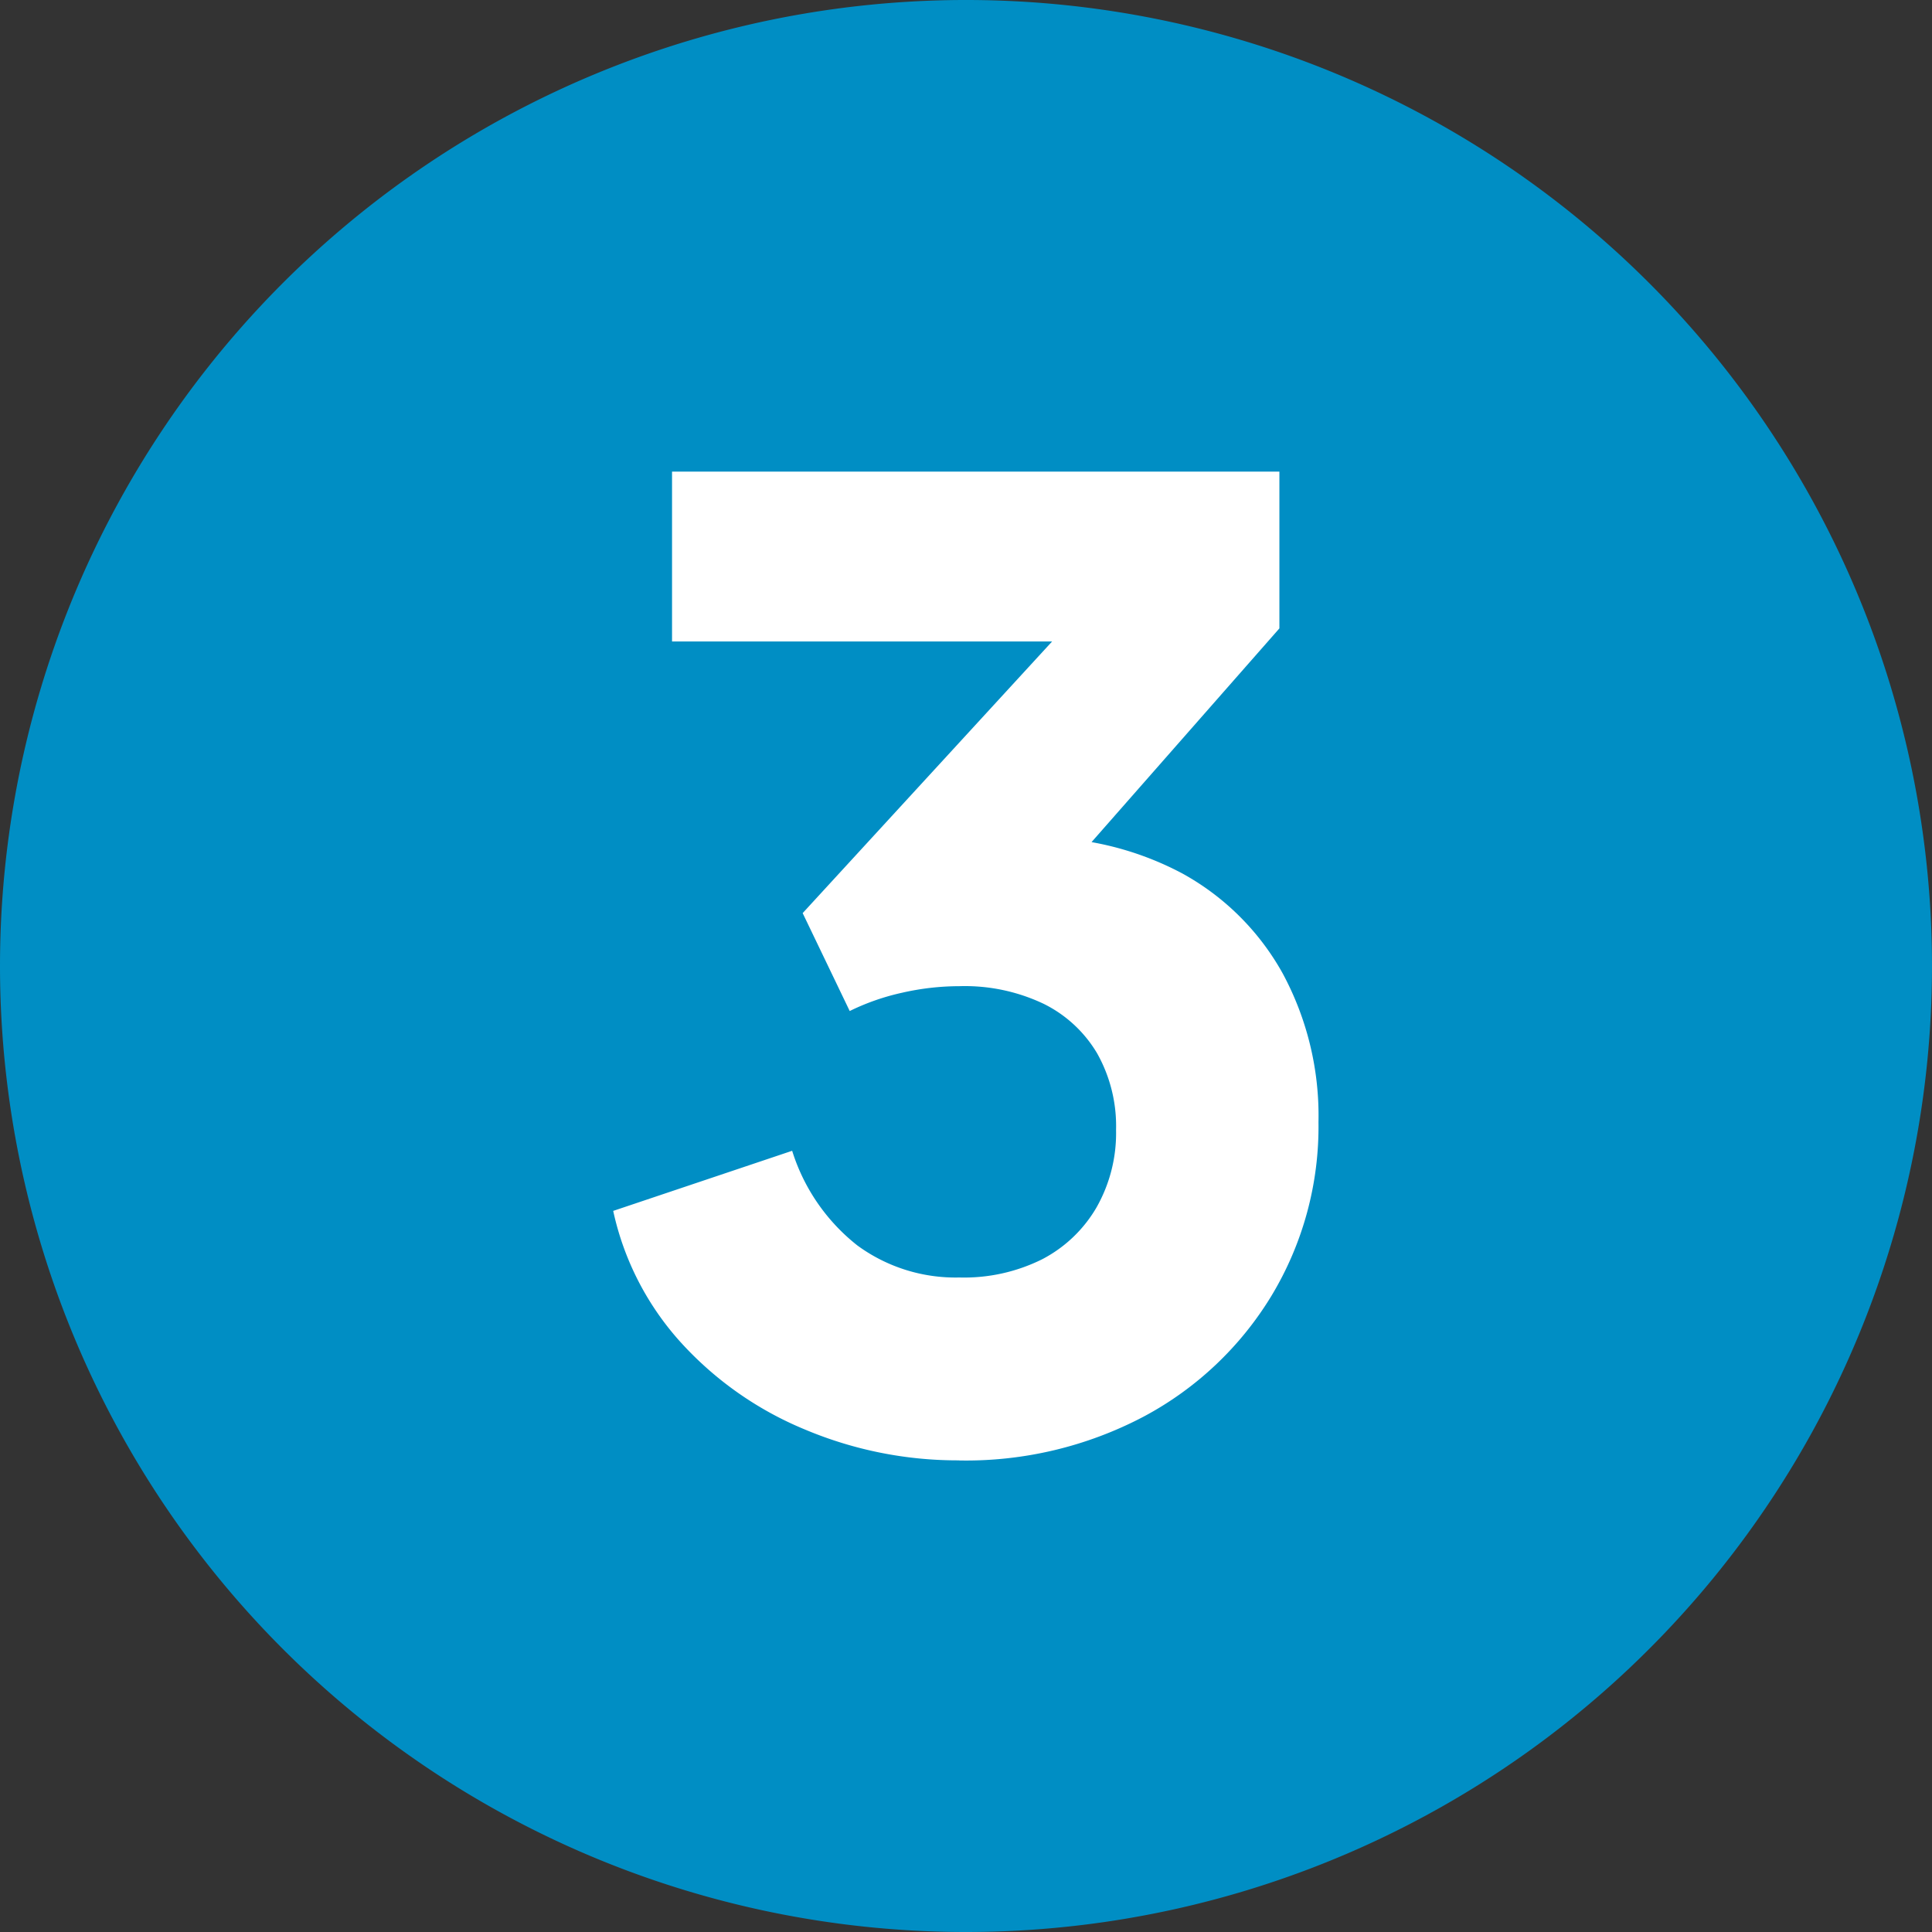
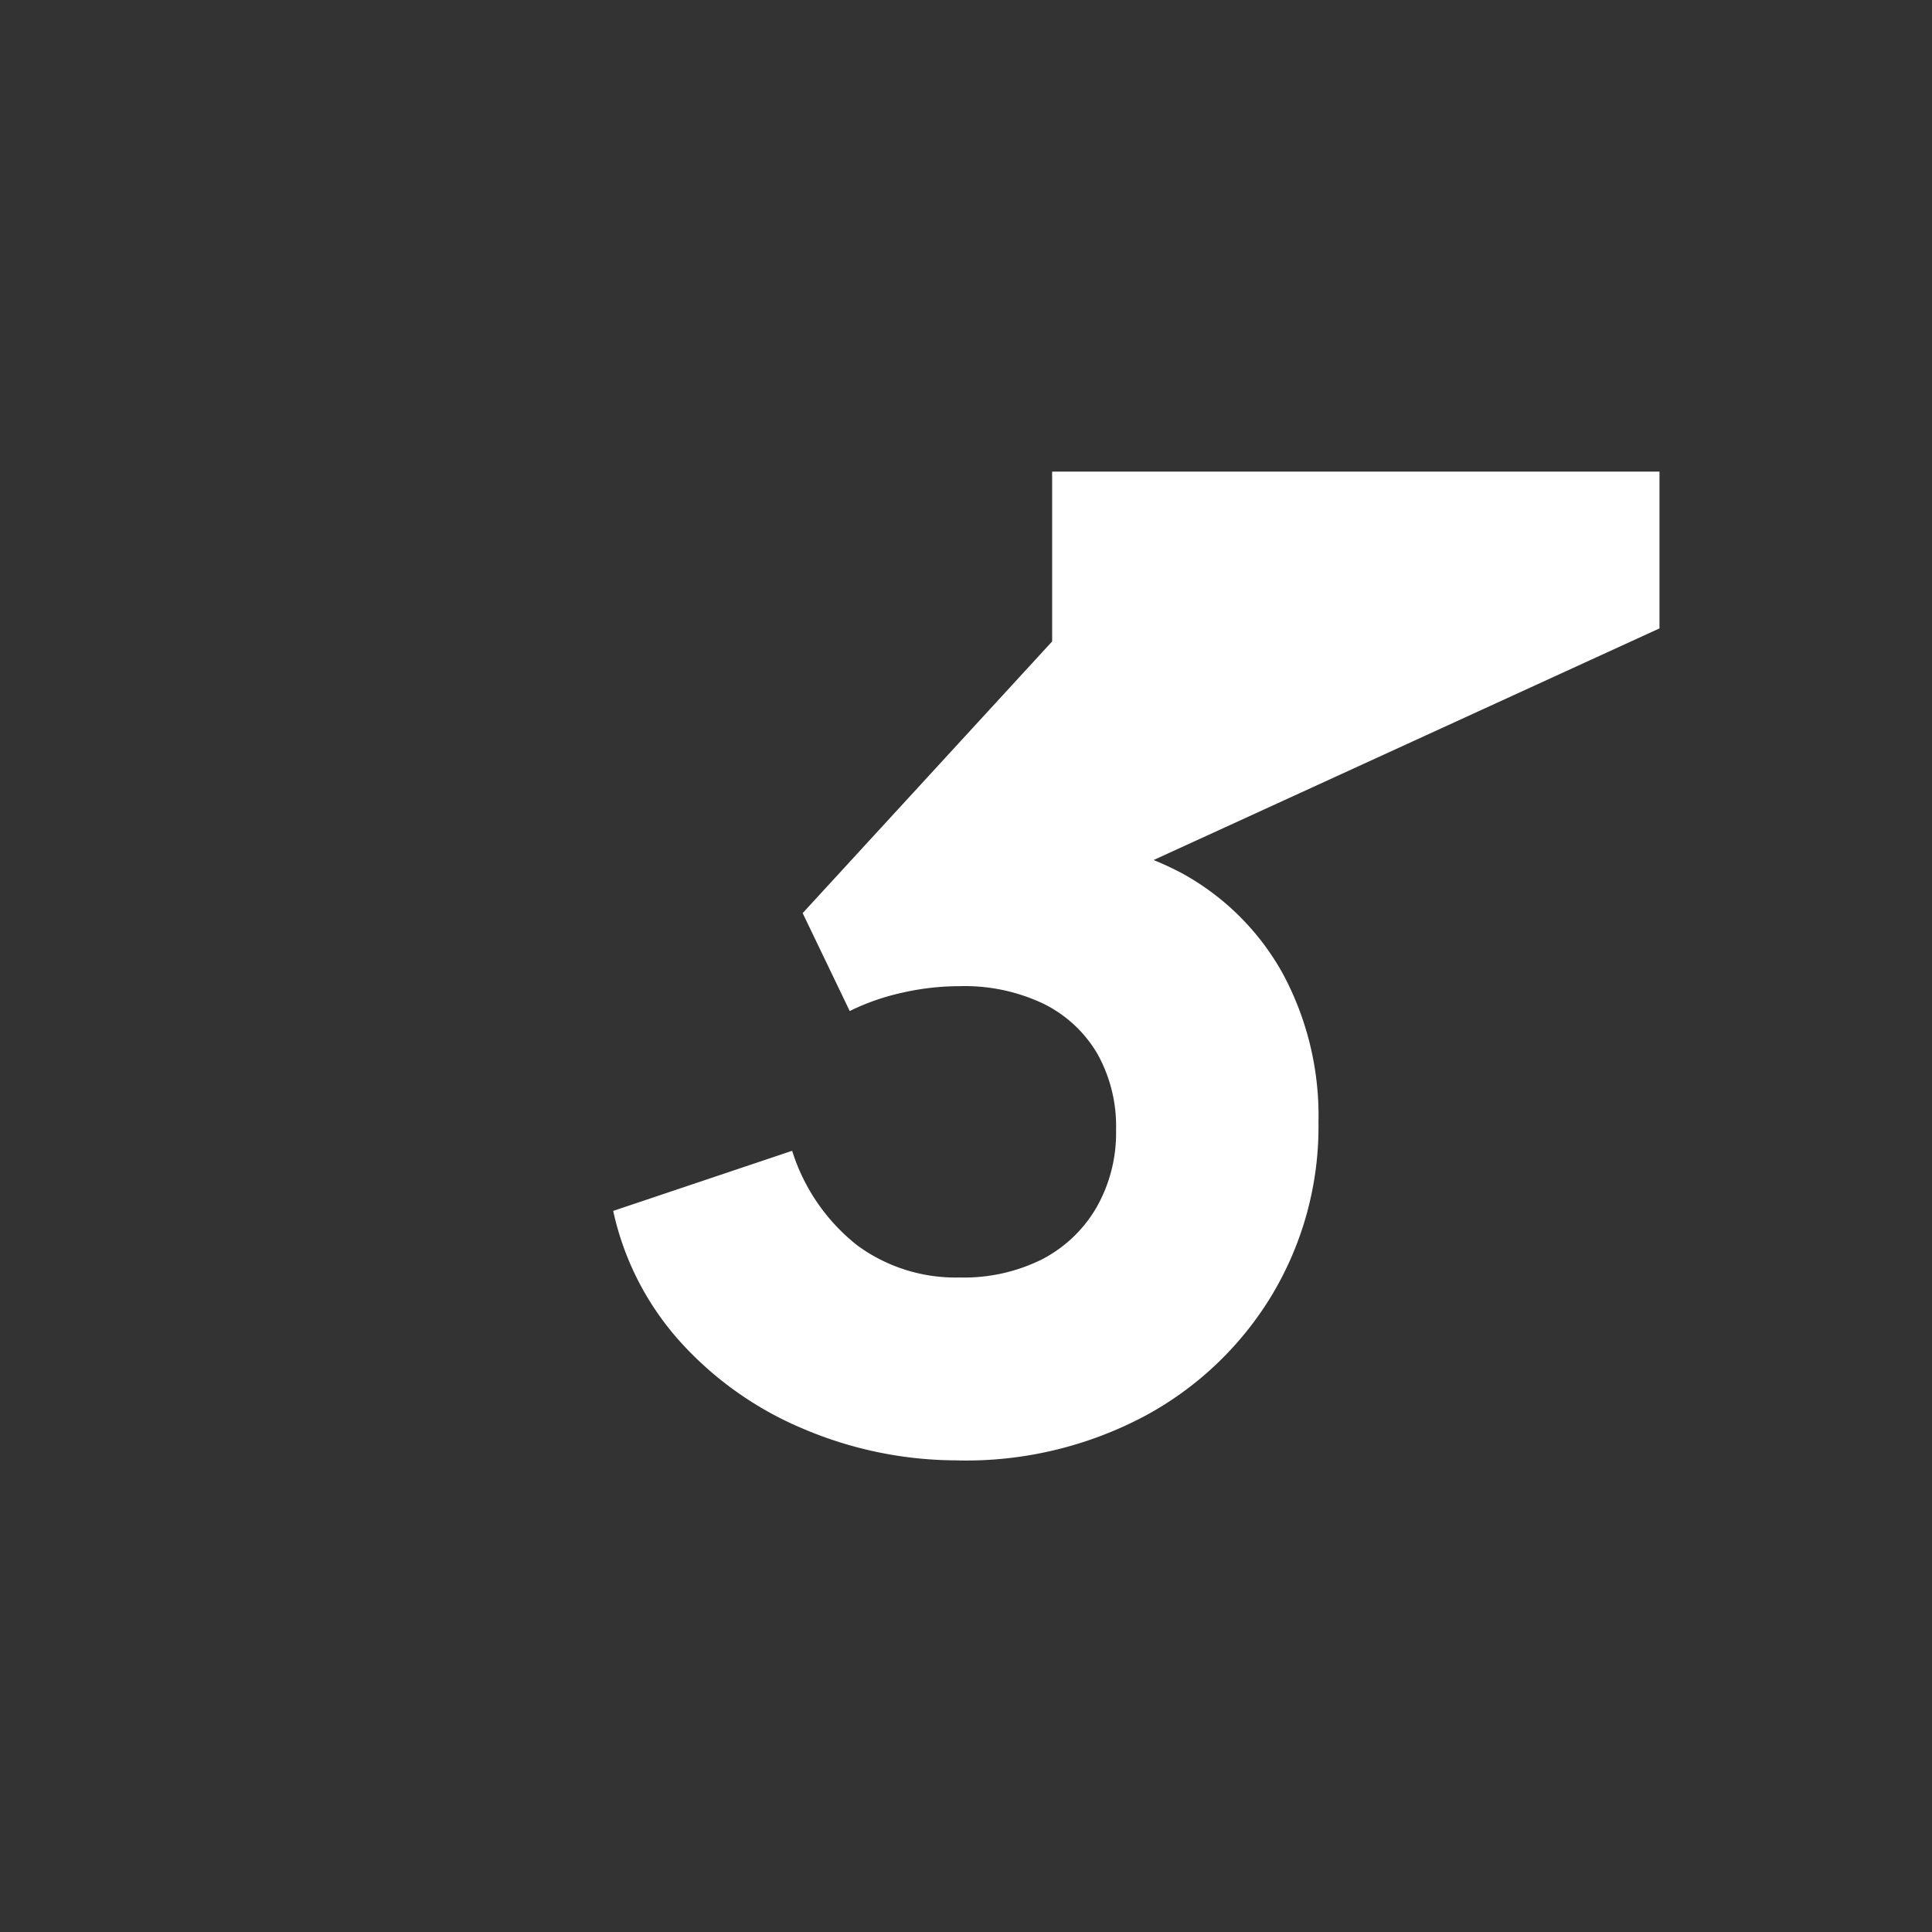
<svg xmlns="http://www.w3.org/2000/svg" width="64.177mm" height="64.177mm" viewBox="0 0 181.92 181.92">
  <rect x="0" y="0" width="181.92" height="181.92" fill="#333333" stroke="none" />
  <title>step3-klic</title>
  <g id="Layer_2" data-name="Layer 2">
    <g id="Layer_1-2" data-name="Layer 1">
-       <path d="M90.96,181.92A90.96,90.96,0,1,0,0,90.96,90.96,90.96,0,0,0,90.96,181.92Z" fill="#008ec4" />
-       <path d="M90.34,137.51a37.051,37.051,0,0,1-14.51-2.89,32.574,32.574,0,0,1-11.69-8.18,26.943,26.943,0,0,1-6.4-12.42l16.85-5.66a18.277,18.277,0,0,0,6.15,8.92,15.629,15.629,0,0,0,9.59,3.01,16.498,16.498,0,0,0,7.81-1.72,12.696,12.696,0,0,0,5.1-4.86,14.169,14.169,0,0,0,1.85-7.32,13.975,13.975,0,0,0-1.78-7.2,12.046,12.046,0,0,0-5.04-4.67,17.277,17.277,0,0,0-7.93-1.66,24.335,24.335,0,0,0-5.41.62,21.762,21.762,0,0,0-4.92,1.72l-4.43-9.22L99.07,60.4H63.28V44.41h57.19V59.17L96.36,86.6l.61-7.75a29.111,29.111,0,0,1,14.33,3.38,24.068,24.068,0,0,1,9.47,9.41,28.215,28.215,0,0,1,3.38,14.02,30.811,30.811,0,0,1-4.43,16.36,31.27,31.27,0,0,1-12.05,11.38,35.879,35.879,0,0,1-17.34,4.12Z" fill="#fff" />
+       <path d="M90.34,137.51a37.051,37.051,0,0,1-14.51-2.89,32.574,32.574,0,0,1-11.69-8.18,26.943,26.943,0,0,1-6.4-12.42l16.85-5.66a18.277,18.277,0,0,0,6.15,8.92,15.629,15.629,0,0,0,9.59,3.01,16.498,16.498,0,0,0,7.81-1.72,12.696,12.696,0,0,0,5.1-4.86,14.169,14.169,0,0,0,1.85-7.32,13.975,13.975,0,0,0-1.78-7.2,12.046,12.046,0,0,0-5.04-4.67,17.277,17.277,0,0,0-7.93-1.66,24.335,24.335,0,0,0-5.41.62,21.762,21.762,0,0,0-4.92,1.72l-4.43-9.22L99.07,60.4V44.41h57.19V59.17L96.36,86.6l.61-7.75a29.111,29.111,0,0,1,14.33,3.38,24.068,24.068,0,0,1,9.47,9.41,28.215,28.215,0,0,1,3.38,14.02,30.811,30.811,0,0,1-4.43,16.36,31.27,31.27,0,0,1-12.05,11.38,35.879,35.879,0,0,1-17.34,4.12Z" fill="#fff" />
    </g>
  </g>
</svg>